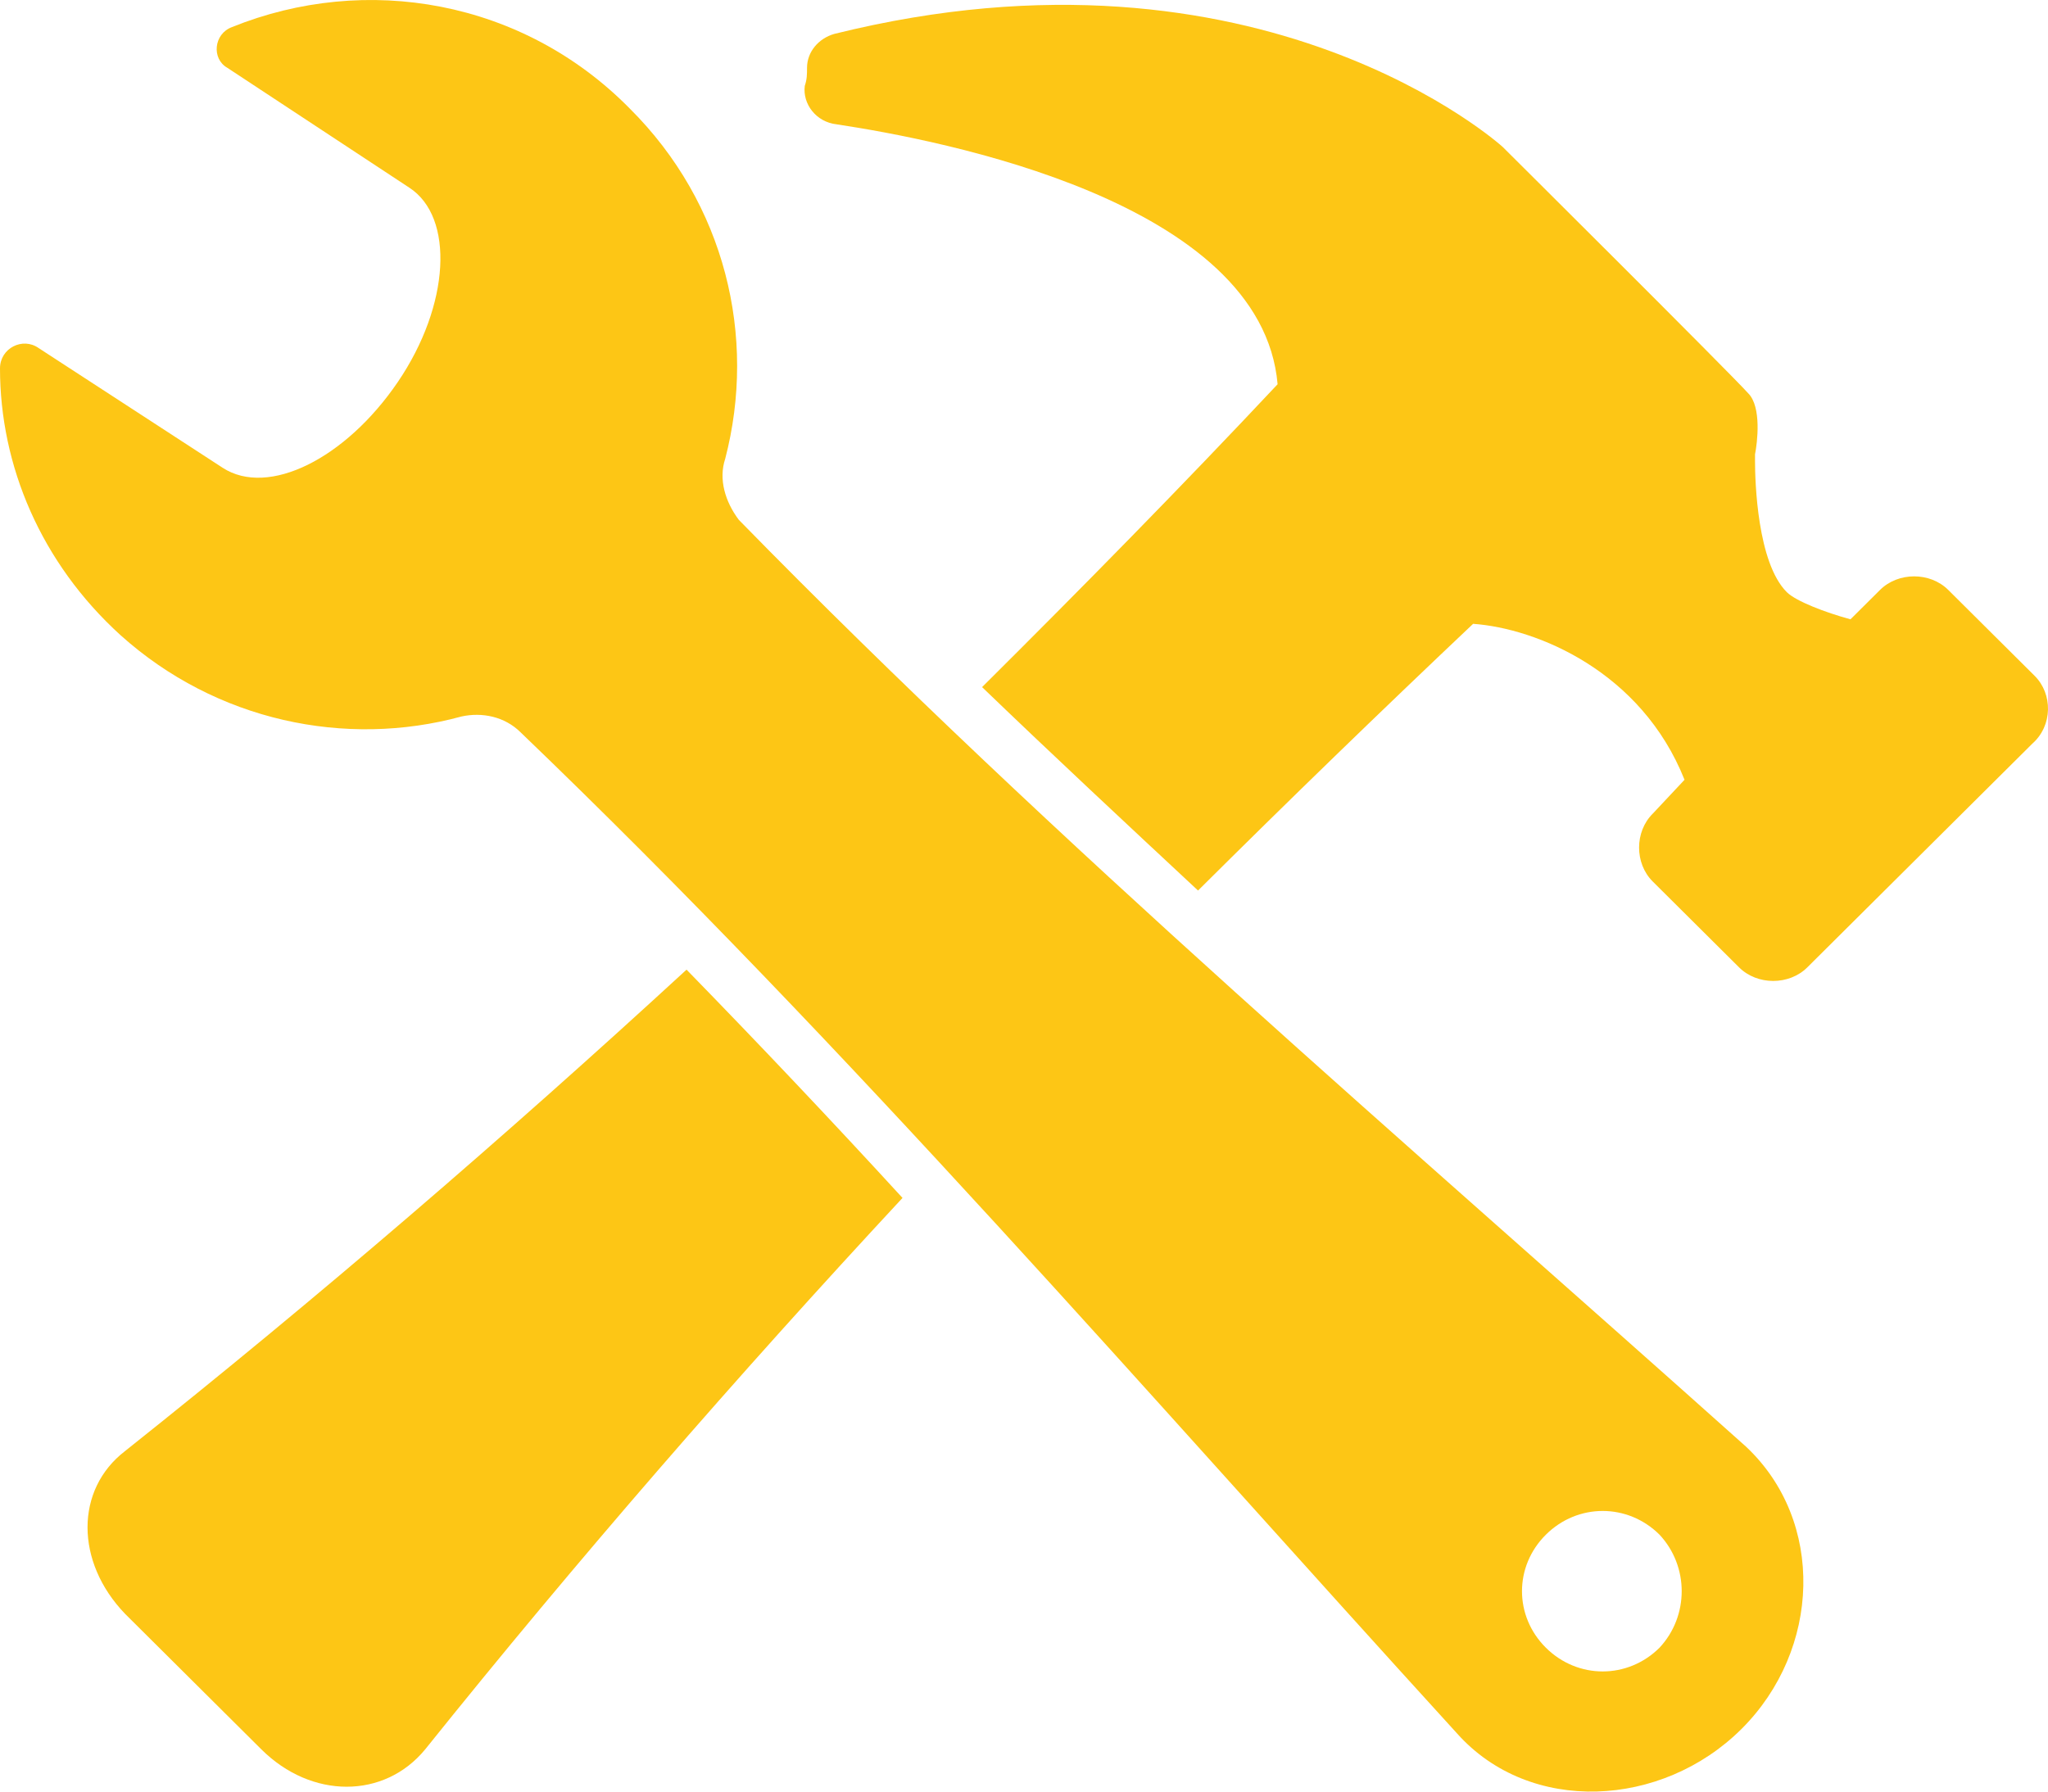
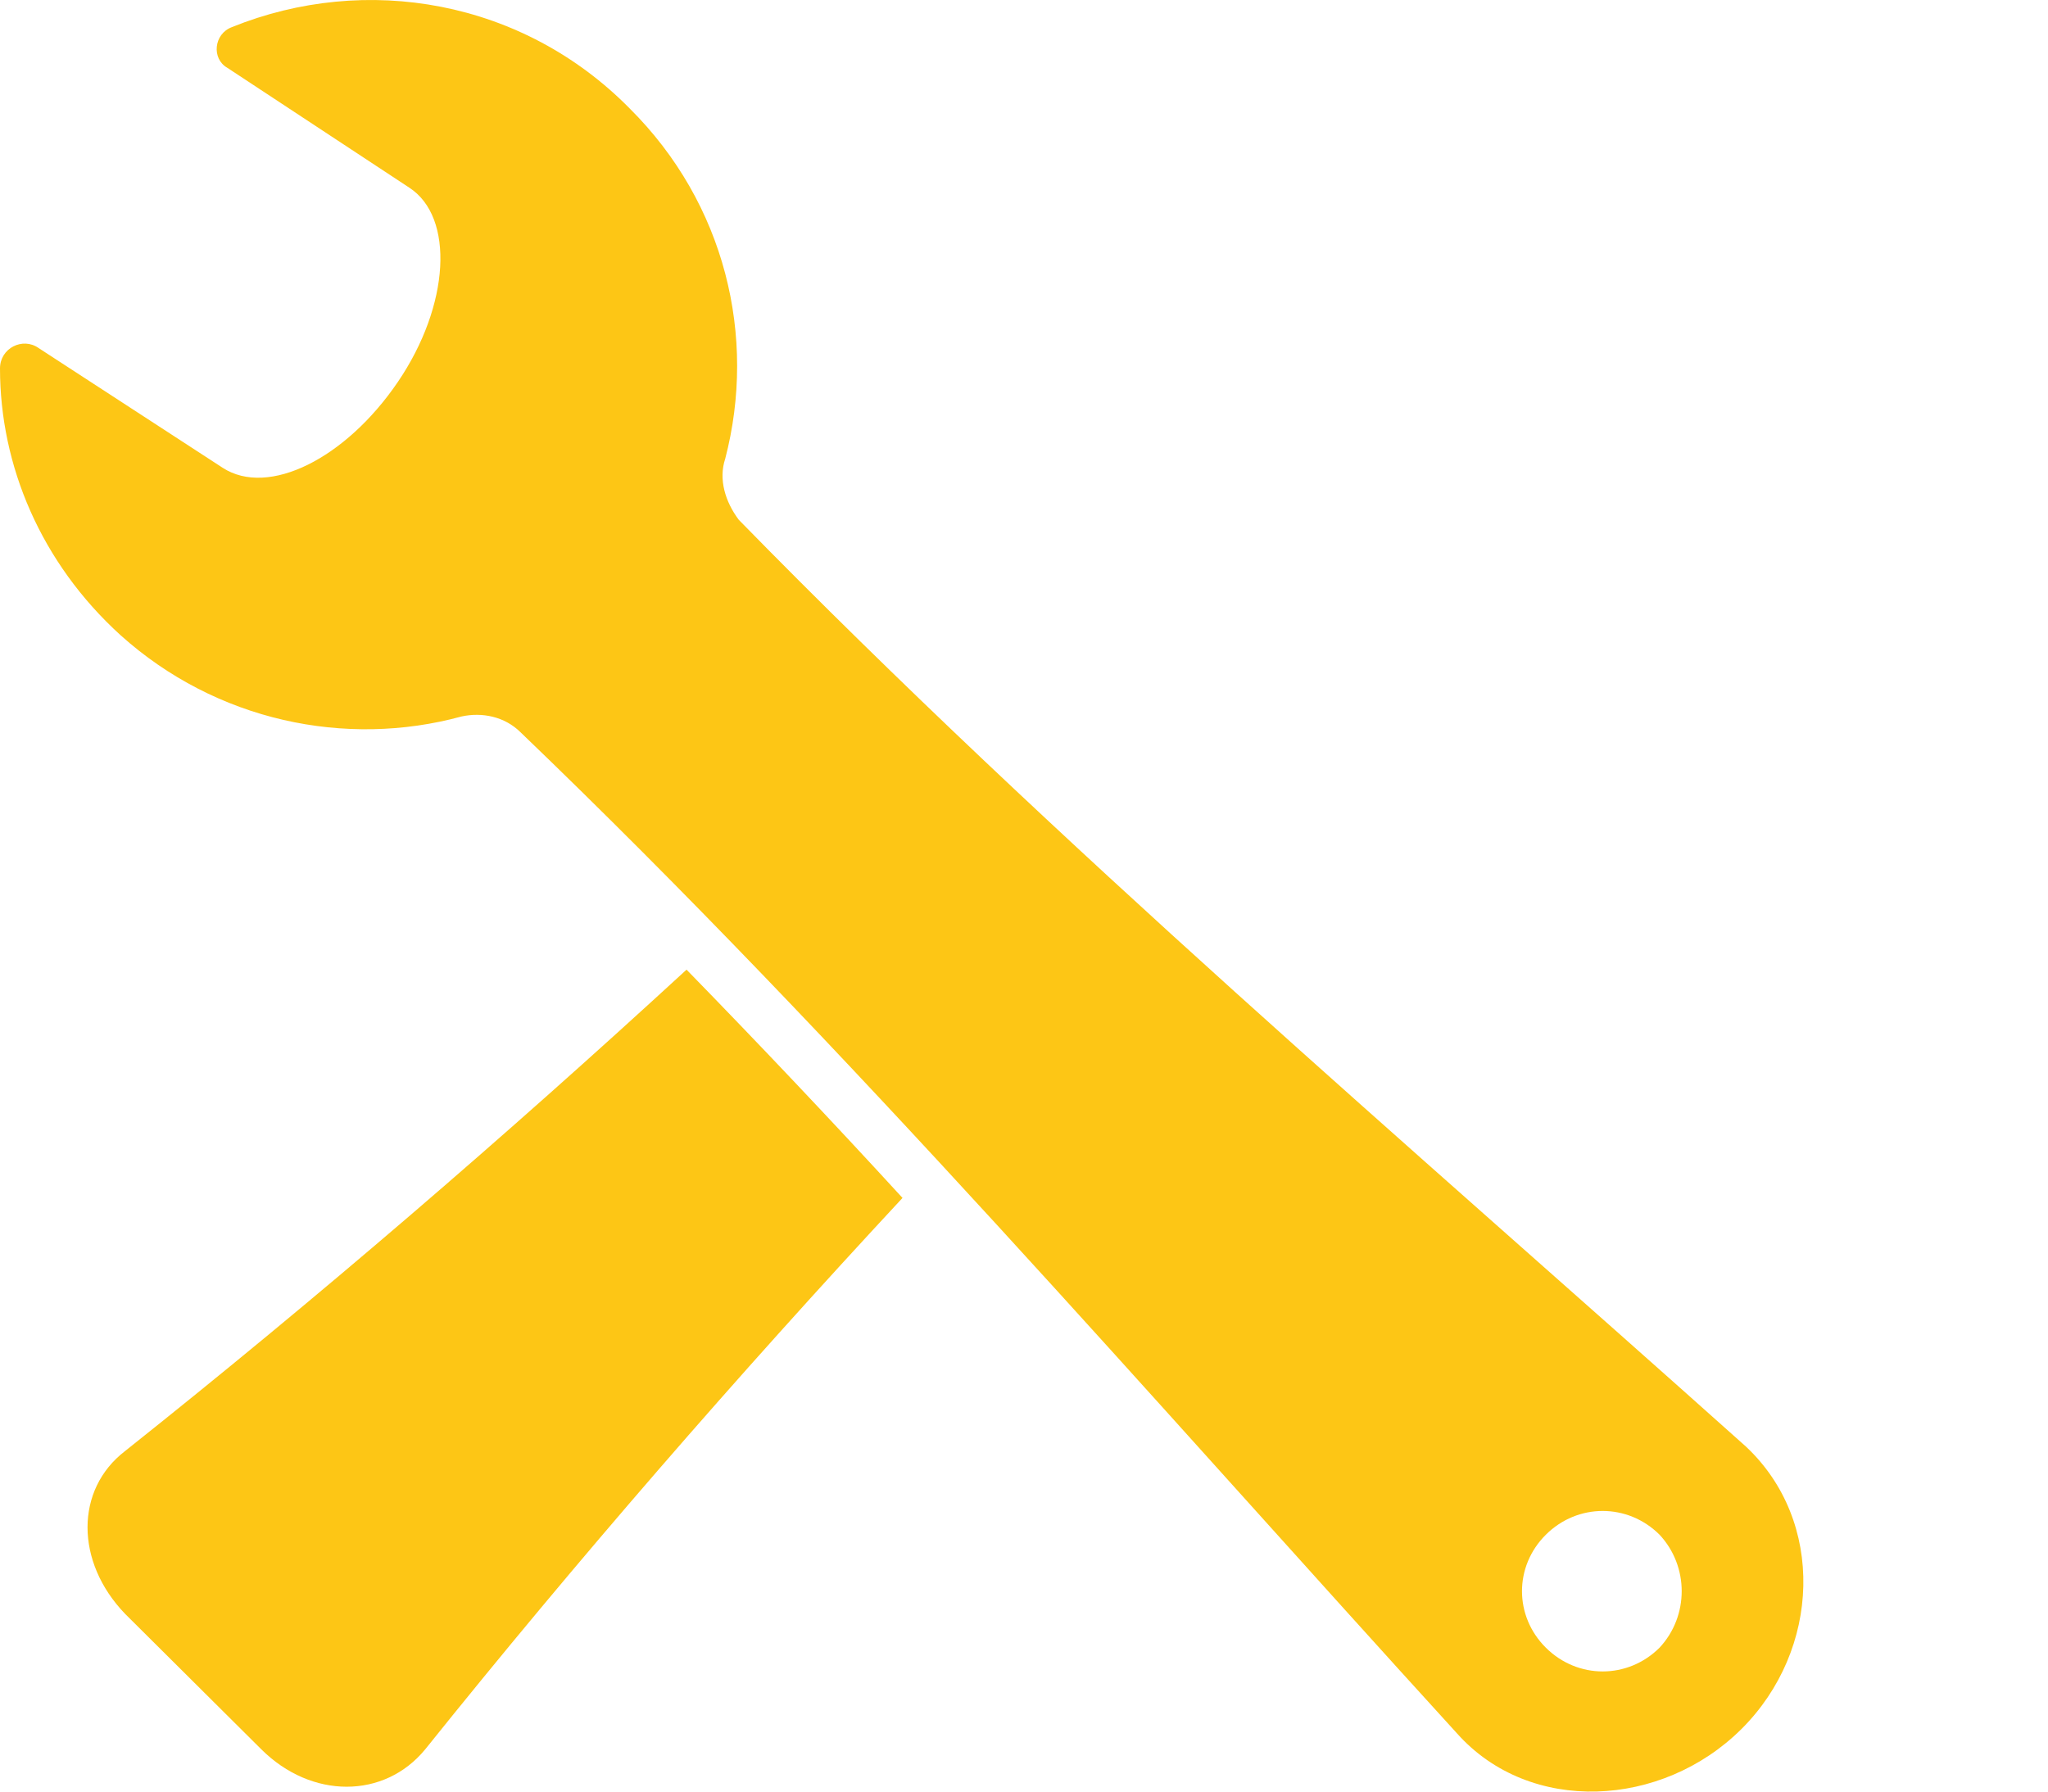
<svg xmlns="http://www.w3.org/2000/svg" width="88" height="77" viewBox="0 0 88 77" fill="none">
  <path d="M29.5 41.674C21.686 48.862 13.675 55.76 5.373 62.365C3.224 64.016 3.224 67.125 5.373 69.359C7.717 71.691 8.889 72.856 11.233 75.188C13.383 77.325 16.508 77.325 18.267 75.188C24.811 67.028 31.649 59.159 38.78 51.485C35.752 48.182 32.626 44.88 29.5 41.674Z" fill="#FDC615" />
-   <path d="M87.426 29.046L83.714 25.354C82.932 24.577 81.565 24.577 80.783 25.354L79.513 26.617C78.439 26.326 77.169 25.84 76.778 25.451C75.508 24.189 75.411 20.691 75.411 19.817C75.411 19.72 75.411 19.623 75.411 19.526C75.508 19.04 75.704 17.486 75.118 16.903C74.336 16.029 64.568 6.314 64.568 6.314C64.568 6.314 54.214 -3.108 35.849 1.457C35.166 1.652 34.677 2.235 34.677 2.914C34.677 3.206 34.677 3.4 34.58 3.692C34.482 4.469 35.068 5.246 35.947 5.343C40.44 6.023 54.214 8.646 54.897 16.514C50.795 20.886 46.497 25.257 42.199 29.531C45.227 32.446 48.353 35.36 51.478 38.274C55.386 34.388 59.293 30.6 63.298 26.811C66.033 27.006 70.527 28.851 72.382 33.514L71.015 34.971C70.234 35.748 70.234 37.108 71.015 37.885L74.727 41.577C75.508 42.354 76.876 42.354 77.657 41.577L87.328 31.96C88.207 31.183 88.207 29.823 87.426 29.046Z" fill="#FDC615" />
  <path d="M31.161 19.72C32.528 14.474 31.161 8.743 27.058 4.663C22.467 0 15.727 -1.165 9.964 1.166C9.182 1.457 9.084 2.526 9.768 2.914L17.583 8.063C19.536 9.326 19.341 13.114 17.094 16.417C14.848 19.72 11.527 21.371 9.573 20.108L1.661 14.96C0.977 14.474 0 14.96 0 15.834C0 20.011 1.758 24.189 5.177 27.297C9.28 30.988 14.848 32.154 19.829 30.794C20.709 30.6 21.685 30.794 22.369 31.474C36.533 45.074 49.33 59.937 62.614 74.508C65.74 78.005 71.406 77.713 74.825 74.314C78.243 70.914 78.439 65.376 75.02 62.171C60.368 49.057 45.52 36.428 31.747 22.343C31.161 21.566 30.868 20.594 31.161 19.72ZM71.308 70.816C69.941 72.176 67.791 72.176 66.424 70.816C65.056 69.456 65.056 67.319 66.424 65.959C67.791 64.599 69.941 64.599 71.308 65.959C72.578 67.319 72.578 69.456 71.308 70.816Z" fill="#FDC615" />
</svg>